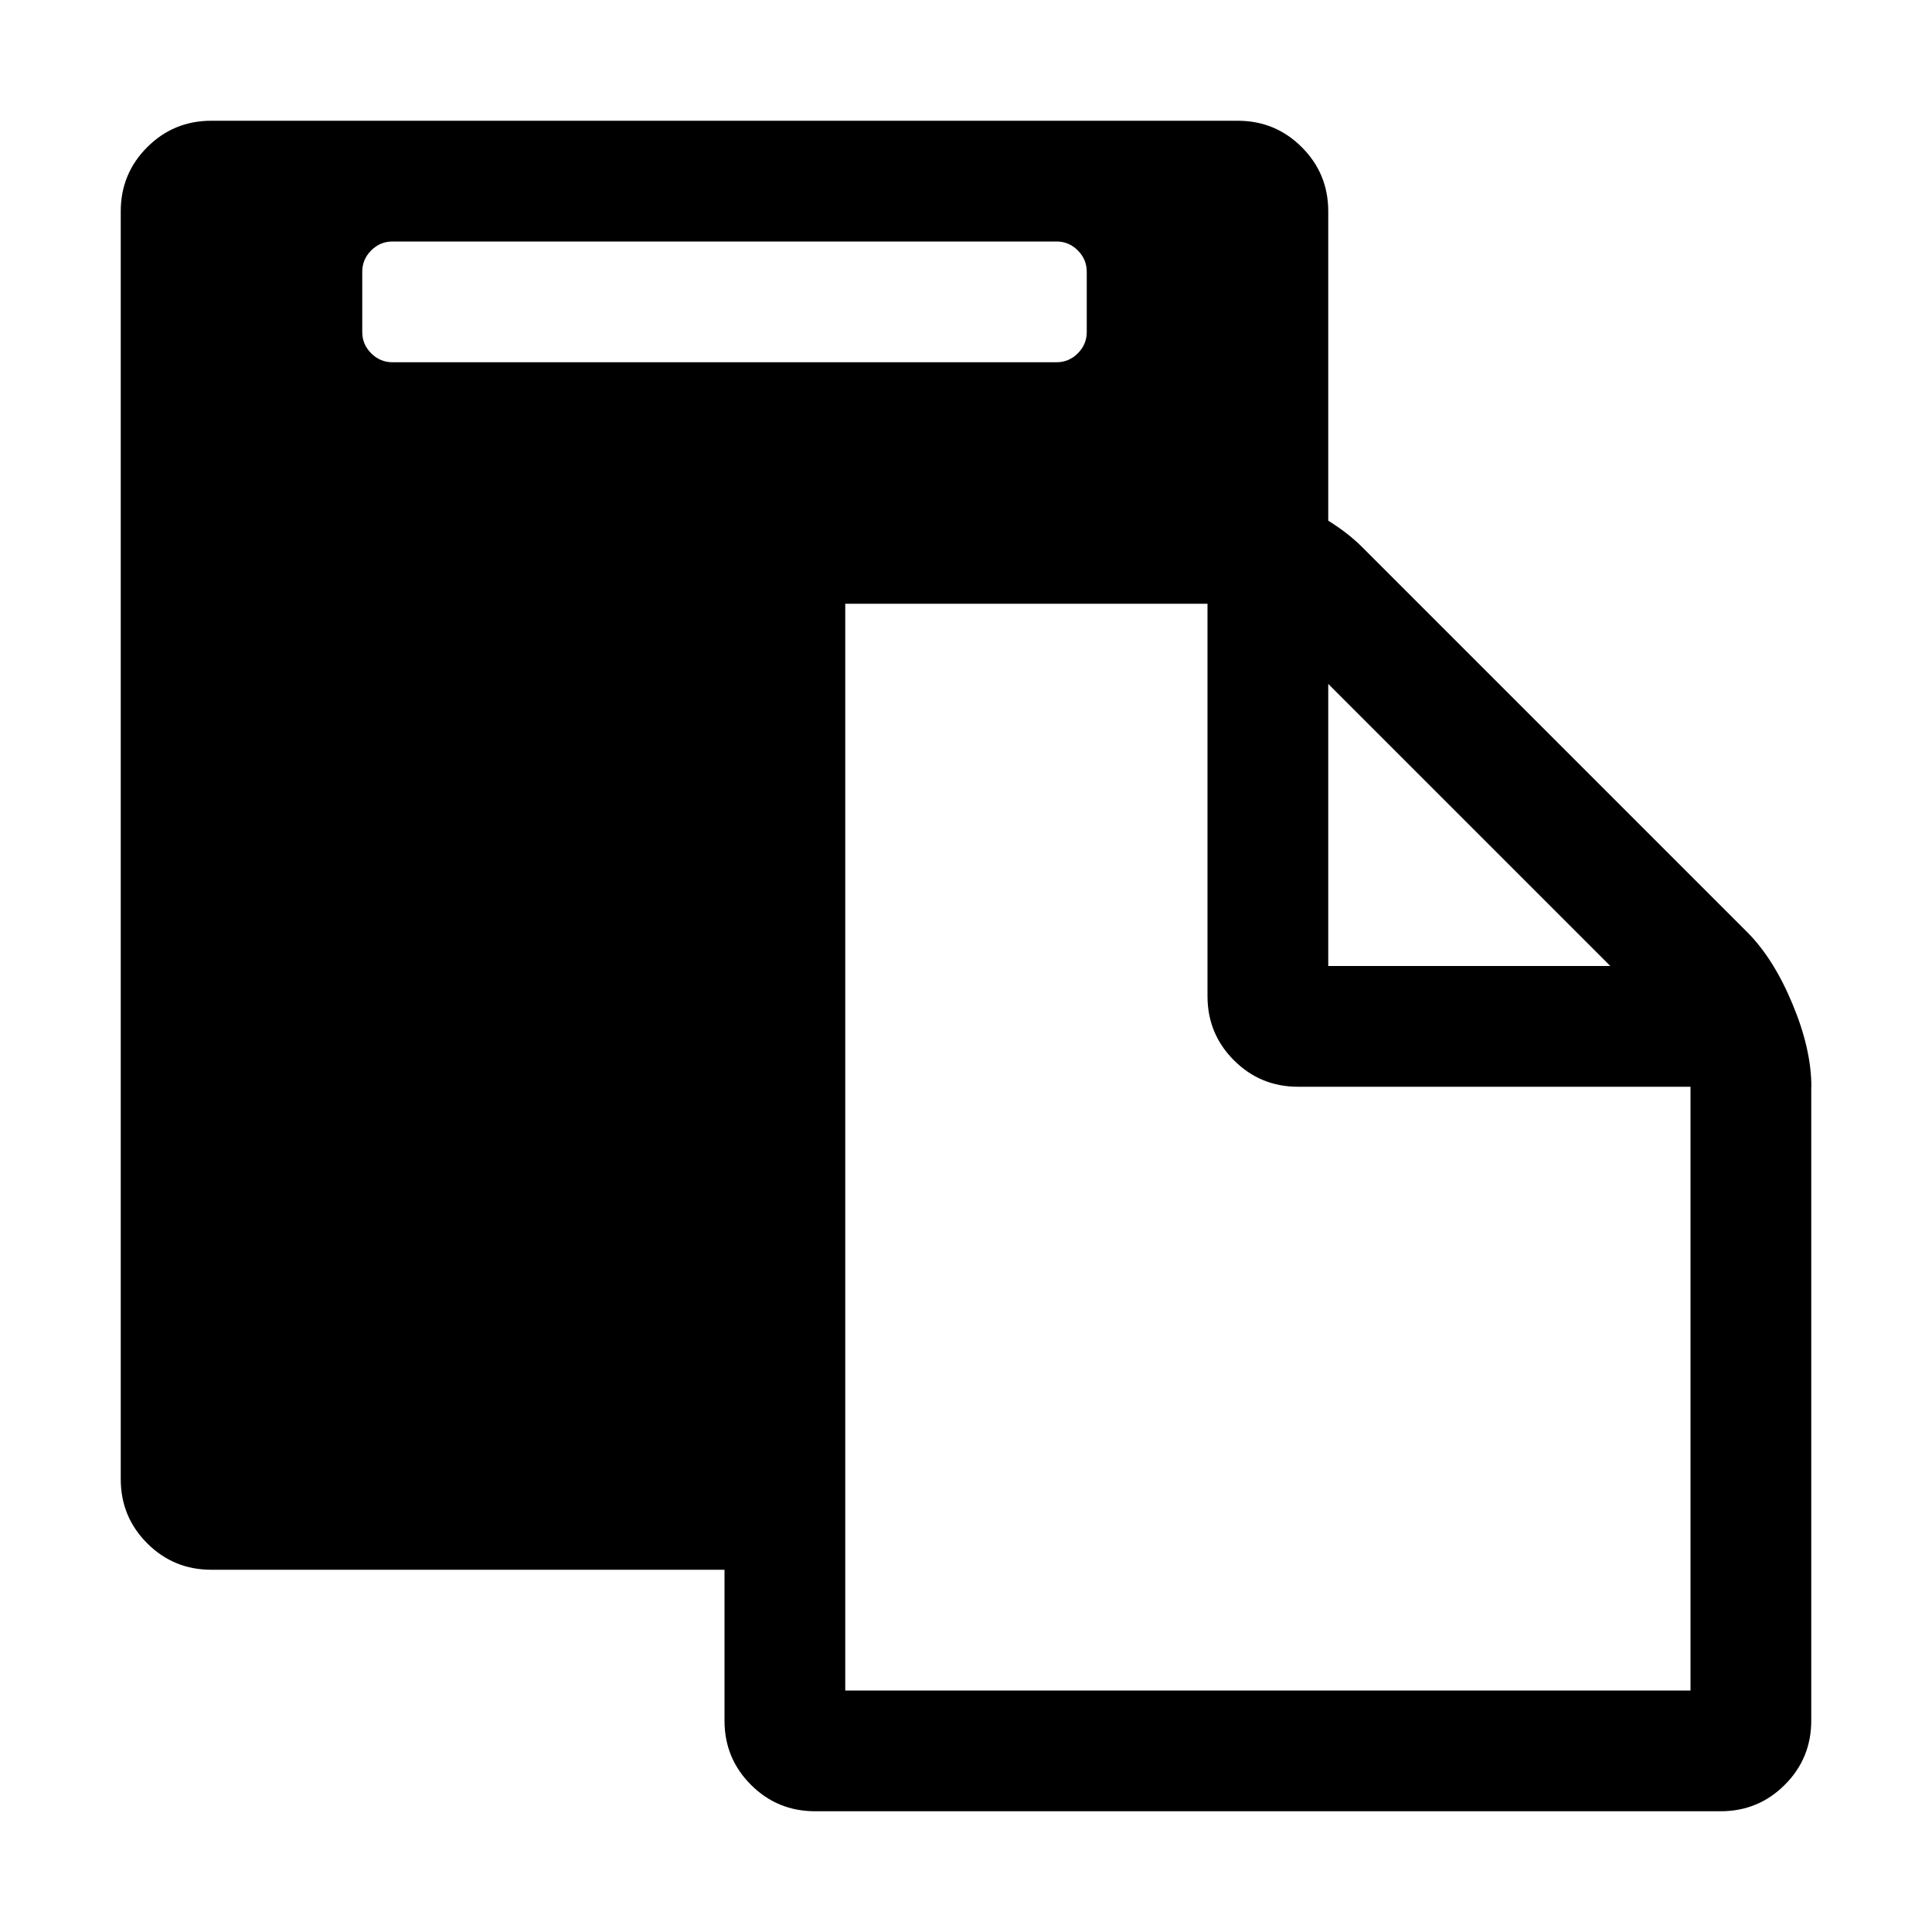
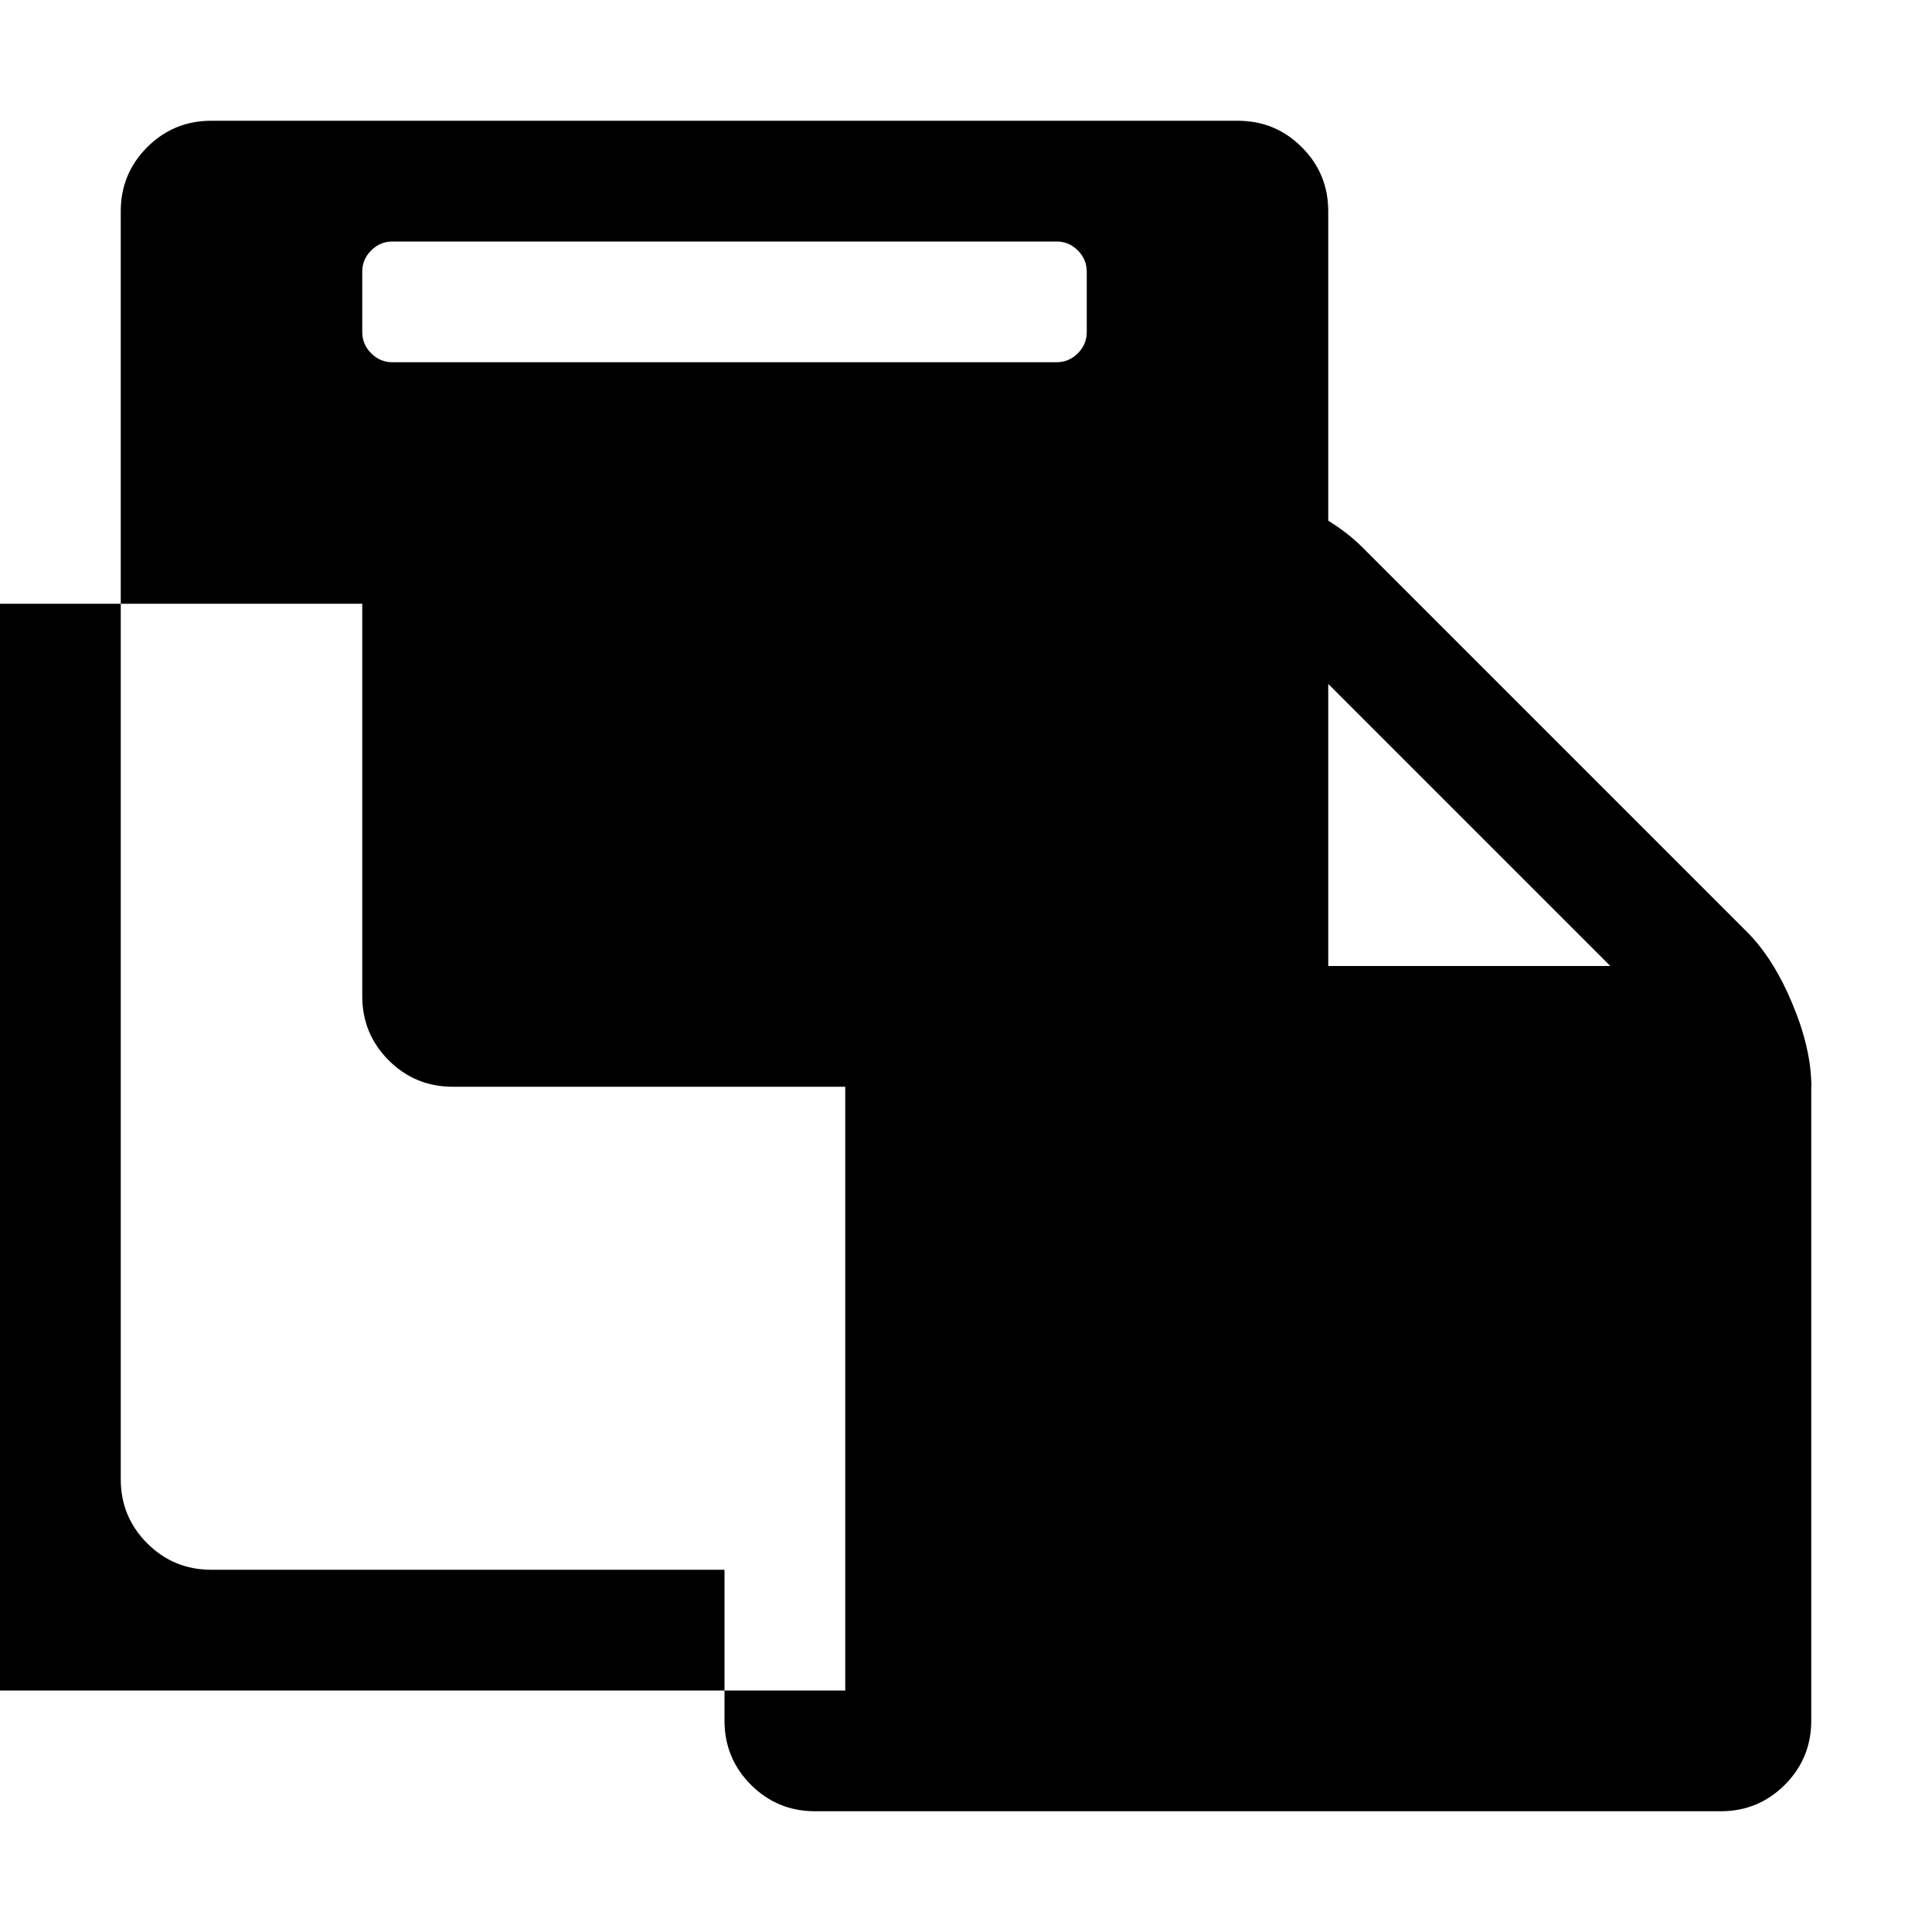
<svg xmlns="http://www.w3.org/2000/svg" height="16" width="16" version="1.1">
-   <path d="m7 14h7v-5h-3.25q-0.312 0-0.531-0.219-0.219-0.219-0.219-0.531v-3.25h-3v9zm2-11.25v-0.5q0-0.102-0.074-0.176t-0.176-0.074h-5.5q-0.102 0-0.176 0.074-0.074 0.074-0.074 0.176v0.5q0 0.102 0.074 0.176t0.176 0.074h5.5q0.102 0 0.176-0.074 0.074-0.074 0.074-0.176zm2 5.25h2.336l-2.336-2.336v2.336zm4 1v5.25q0 0.312-0.219 0.531-0.219 0.219-0.531 0.219h-7.5q-0.312 0-0.531-0.219-0.219-0.219-0.219-0.531v-1.25h-4.25q-0.312 0-0.531-0.219-0.219-0.219-0.219-0.531v-10.5q0-0.312 0.219-0.531 0.219-0.219 0.531-0.219h8.5q0.312 0 0.531 0.219 0.219 0.219 0.219 0.531v2.562q0.164 0.102 0.281 0.219l3.188 3.188q0.219 0.219 0.375 0.594 0.157 0.375 0.157 0.688z" />
+   <path d="m7 14v-5h-3.25q-0.312 0-0.531-0.219-0.219-0.219-0.219-0.531v-3.25h-3v9zm2-11.25v-0.5q0-0.102-0.074-0.176t-0.176-0.074h-5.5q-0.102 0-0.176 0.074-0.074 0.074-0.074 0.176v0.5q0 0.102 0.074 0.176t0.176 0.074h5.5q0.102 0 0.176-0.074 0.074-0.074 0.074-0.176zm2 5.25h2.336l-2.336-2.336v2.336zm4 1v5.25q0 0.312-0.219 0.531-0.219 0.219-0.531 0.219h-7.5q-0.312 0-0.531-0.219-0.219-0.219-0.219-0.531v-1.25h-4.25q-0.312 0-0.531-0.219-0.219-0.219-0.219-0.531v-10.5q0-0.312 0.219-0.531 0.219-0.219 0.531-0.219h8.5q0.312 0 0.531 0.219 0.219 0.219 0.219 0.531v2.562q0.164 0.102 0.281 0.219l3.188 3.188q0.219 0.219 0.375 0.594 0.157 0.375 0.157 0.688z" />
</svg>